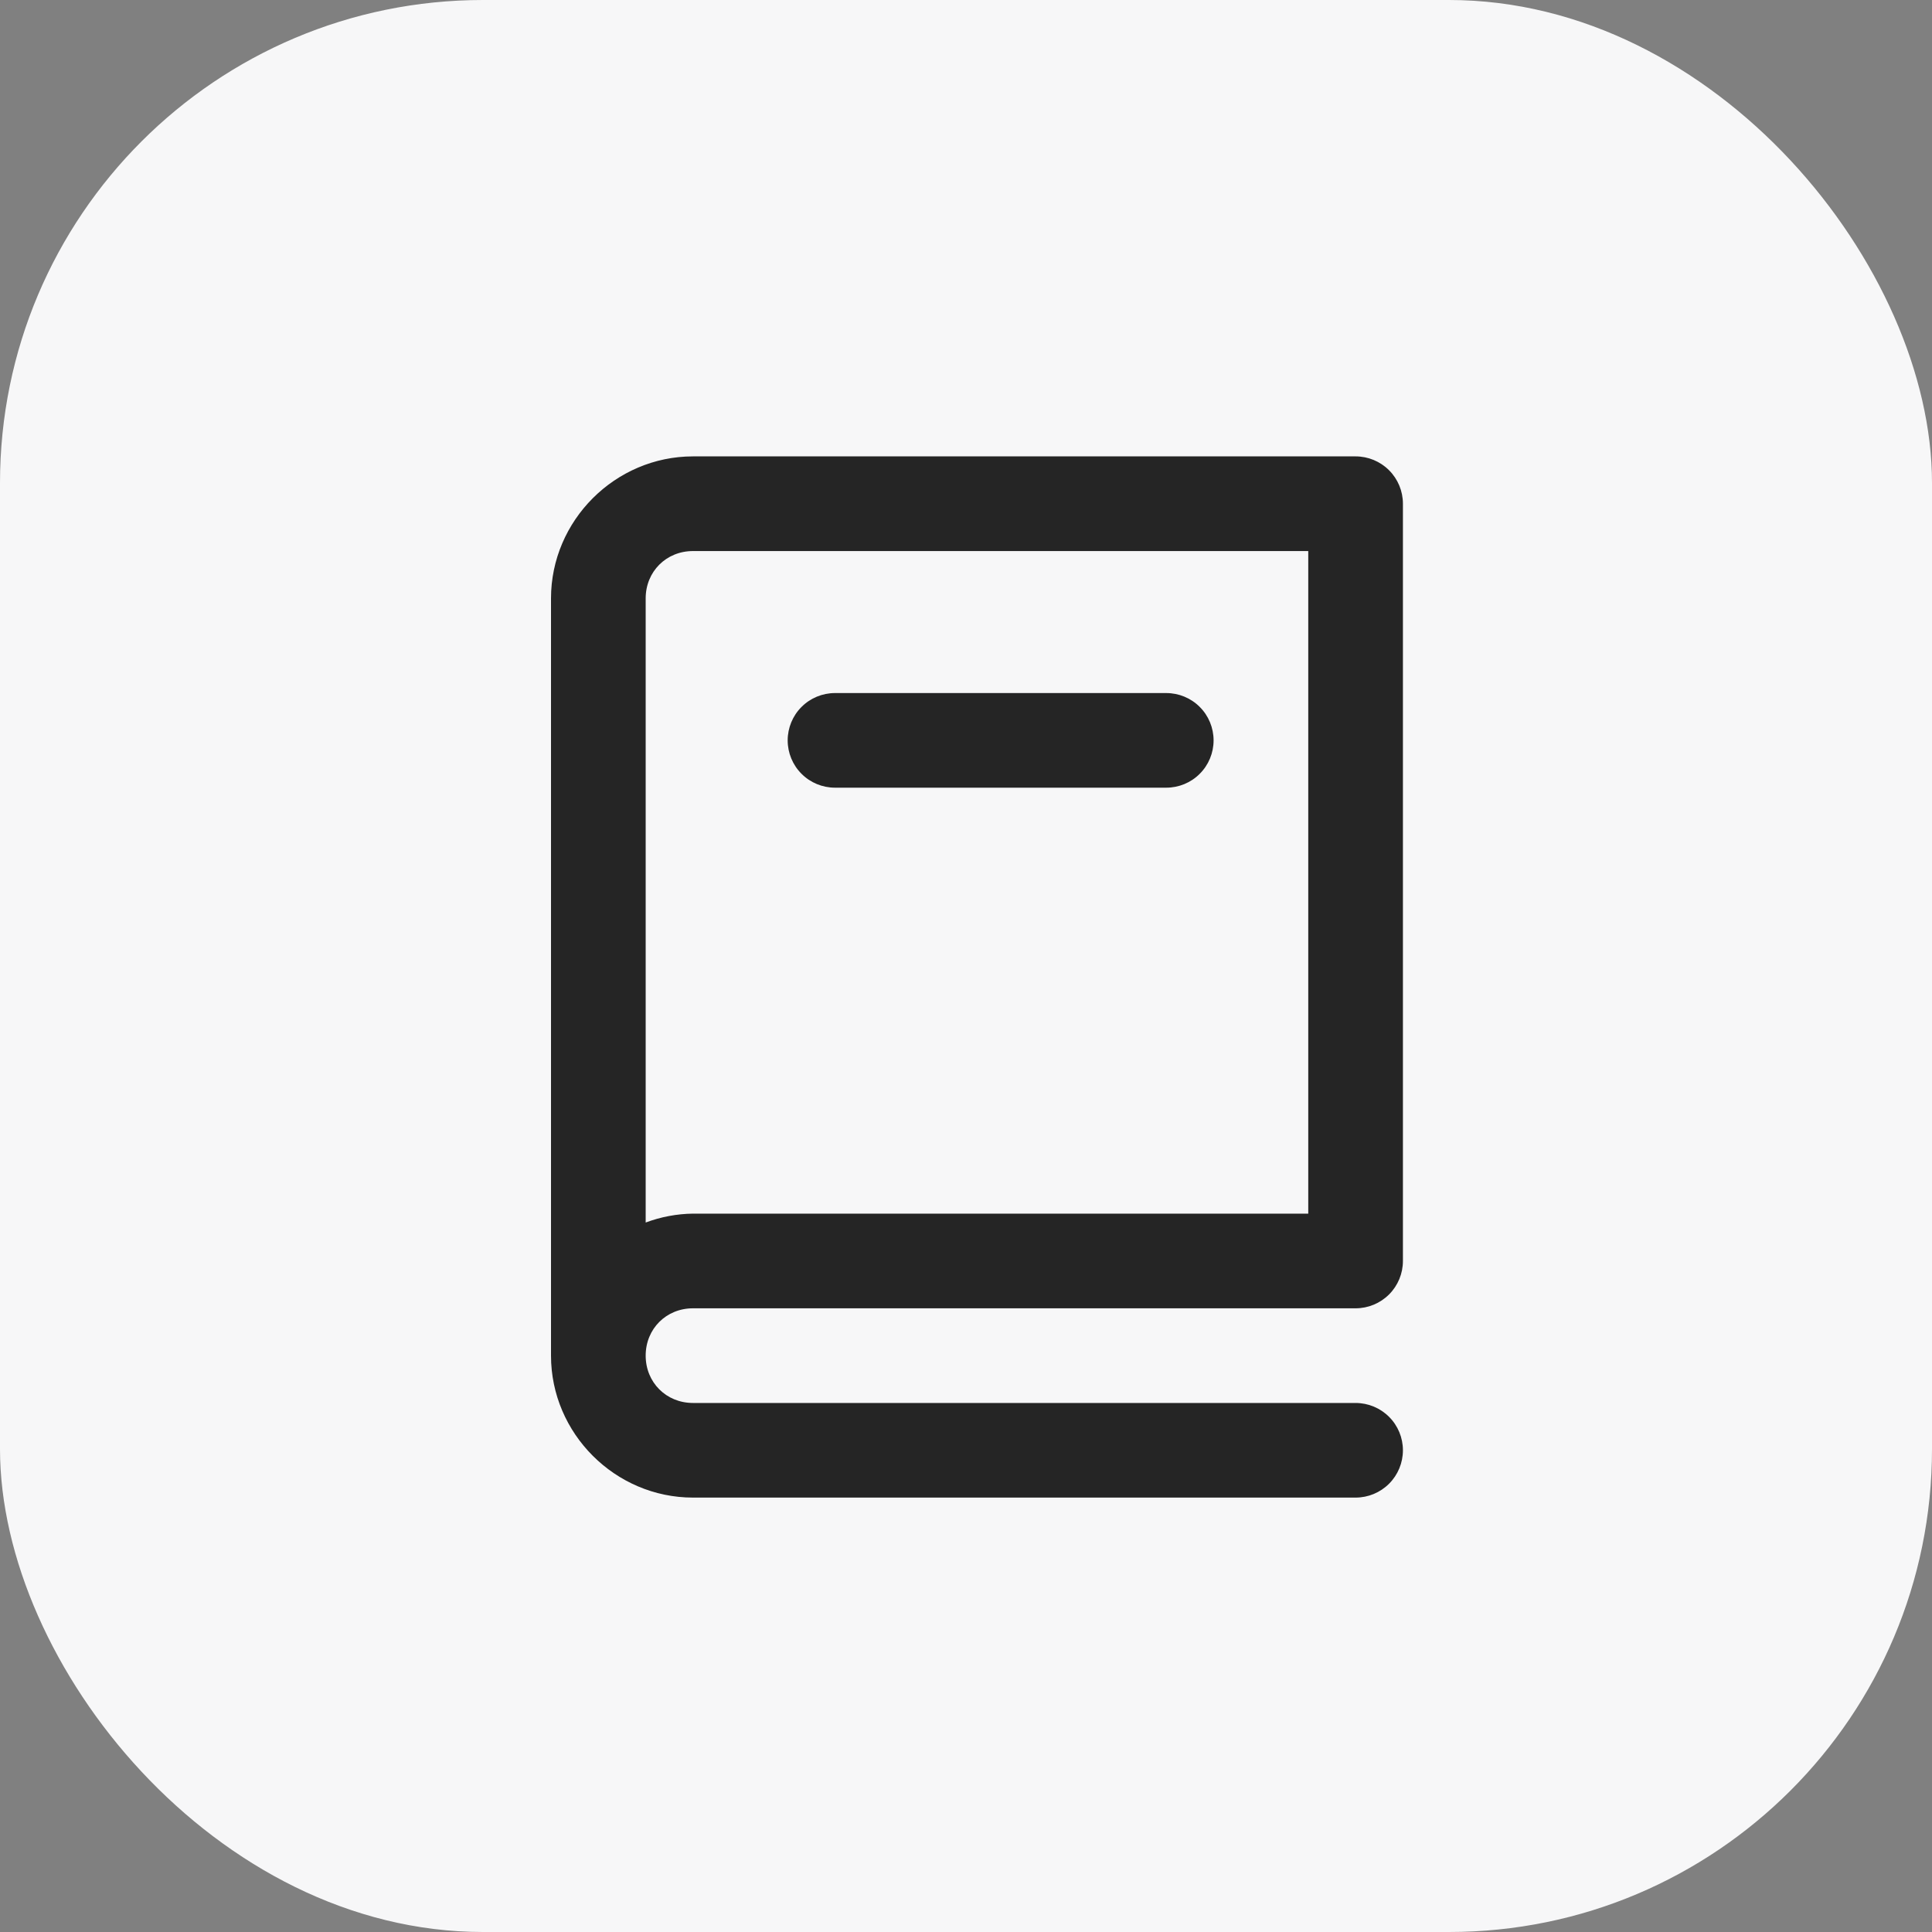
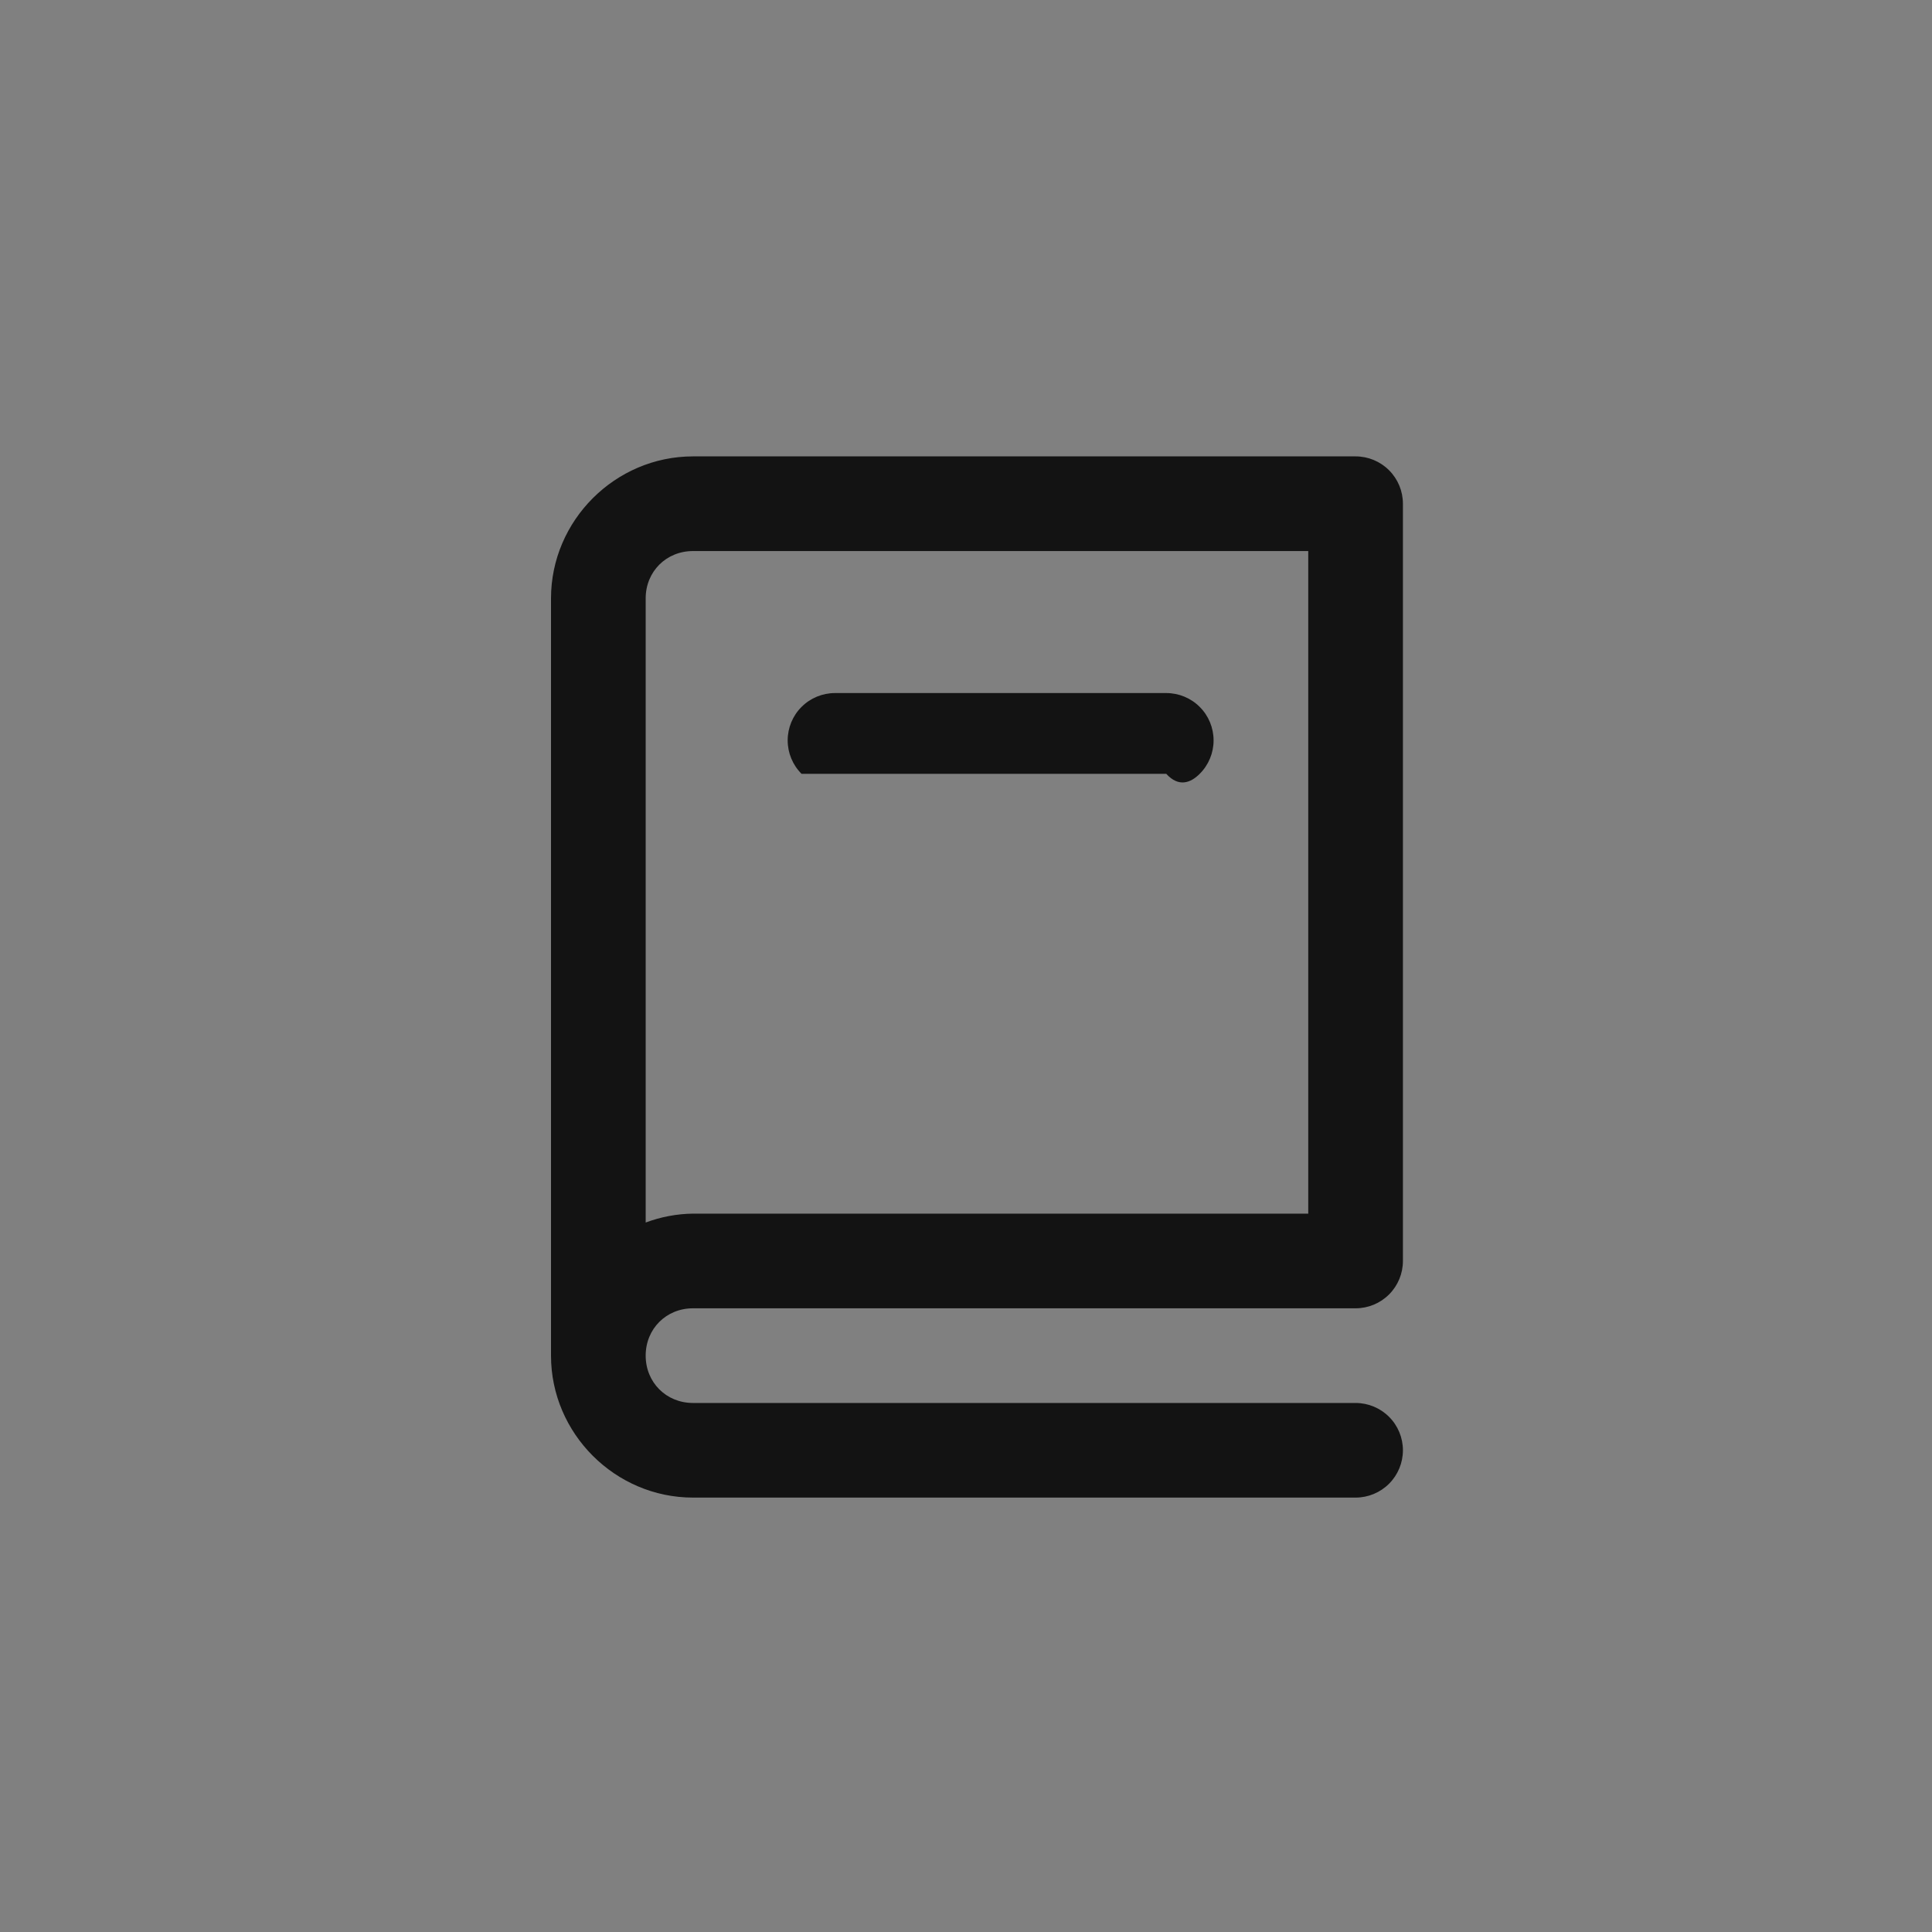
<svg xmlns="http://www.w3.org/2000/svg" width="40" height="40" viewBox="0 0 40 40" fill="none">
  <rect x="0" y="0" width="40" height="40" fill="#808080" stroke="none" />
-   <rect width="40" height="40" rx="10" fill="#F7F7F8" />
-   <path d="M16.595 16.021C16.778 16.205 17.028 16.308 17.287 16.308H24.146C24.406 16.308 24.656 16.205 24.839 16.021C25.023 15.838 25.126 15.588 25.126 15.329C25.126 15.069 25.023 14.819 24.839 14.636C24.656 14.452 24.406 14.349 24.146 14.349H17.287C17.028 14.349 16.778 14.452 16.595 14.636C16.411 14.819 16.308 15.069 16.308 15.329C16.308 15.588 16.411 15.838 16.595 16.021Z" fill="black" fill-opacity="0.85" />
+   <path d="M16.595 16.021H24.146C24.406 16.308 24.656 16.205 24.839 16.021C25.023 15.838 25.126 15.588 25.126 15.329C25.126 15.069 25.023 14.819 24.839 14.636C24.656 14.452 24.406 14.349 24.146 14.349H17.287C17.028 14.349 16.778 14.452 16.595 14.636C16.411 14.819 16.308 15.069 16.308 15.329C16.308 15.588 16.411 15.838 16.595 16.021Z" fill="black" fill-opacity="0.85" />
  <path fill-rule="evenodd" clip-rule="evenodd" d="M14.348 9.449C12.736 9.449 11.408 10.777 11.408 12.389V28.067C11.408 29.679 12.736 31.006 14.348 31.006H28.066C28.326 31.006 28.575 30.903 28.759 30.719C28.943 30.535 29.046 30.286 29.046 30.026C29.046 29.767 28.943 29.517 28.759 29.334C28.575 29.15 28.326 29.047 28.066 29.047H14.348C13.793 29.047 13.368 28.621 13.368 28.067C13.368 27.512 13.793 27.087 14.348 27.087H28.066C28.326 27.087 28.575 26.984 28.759 26.8C28.943 26.616 29.046 26.367 29.046 26.107V10.429C29.046 10.169 28.943 9.92 28.759 9.736C28.575 9.552 28.326 9.449 28.066 9.449H14.348ZM14.348 11.409H27.086V25.127H14.348C14.013 25.131 13.681 25.194 13.368 25.311V12.389C13.368 11.834 13.793 11.409 14.348 11.409Z" fill="black" fill-opacity="0.85" />
</svg>